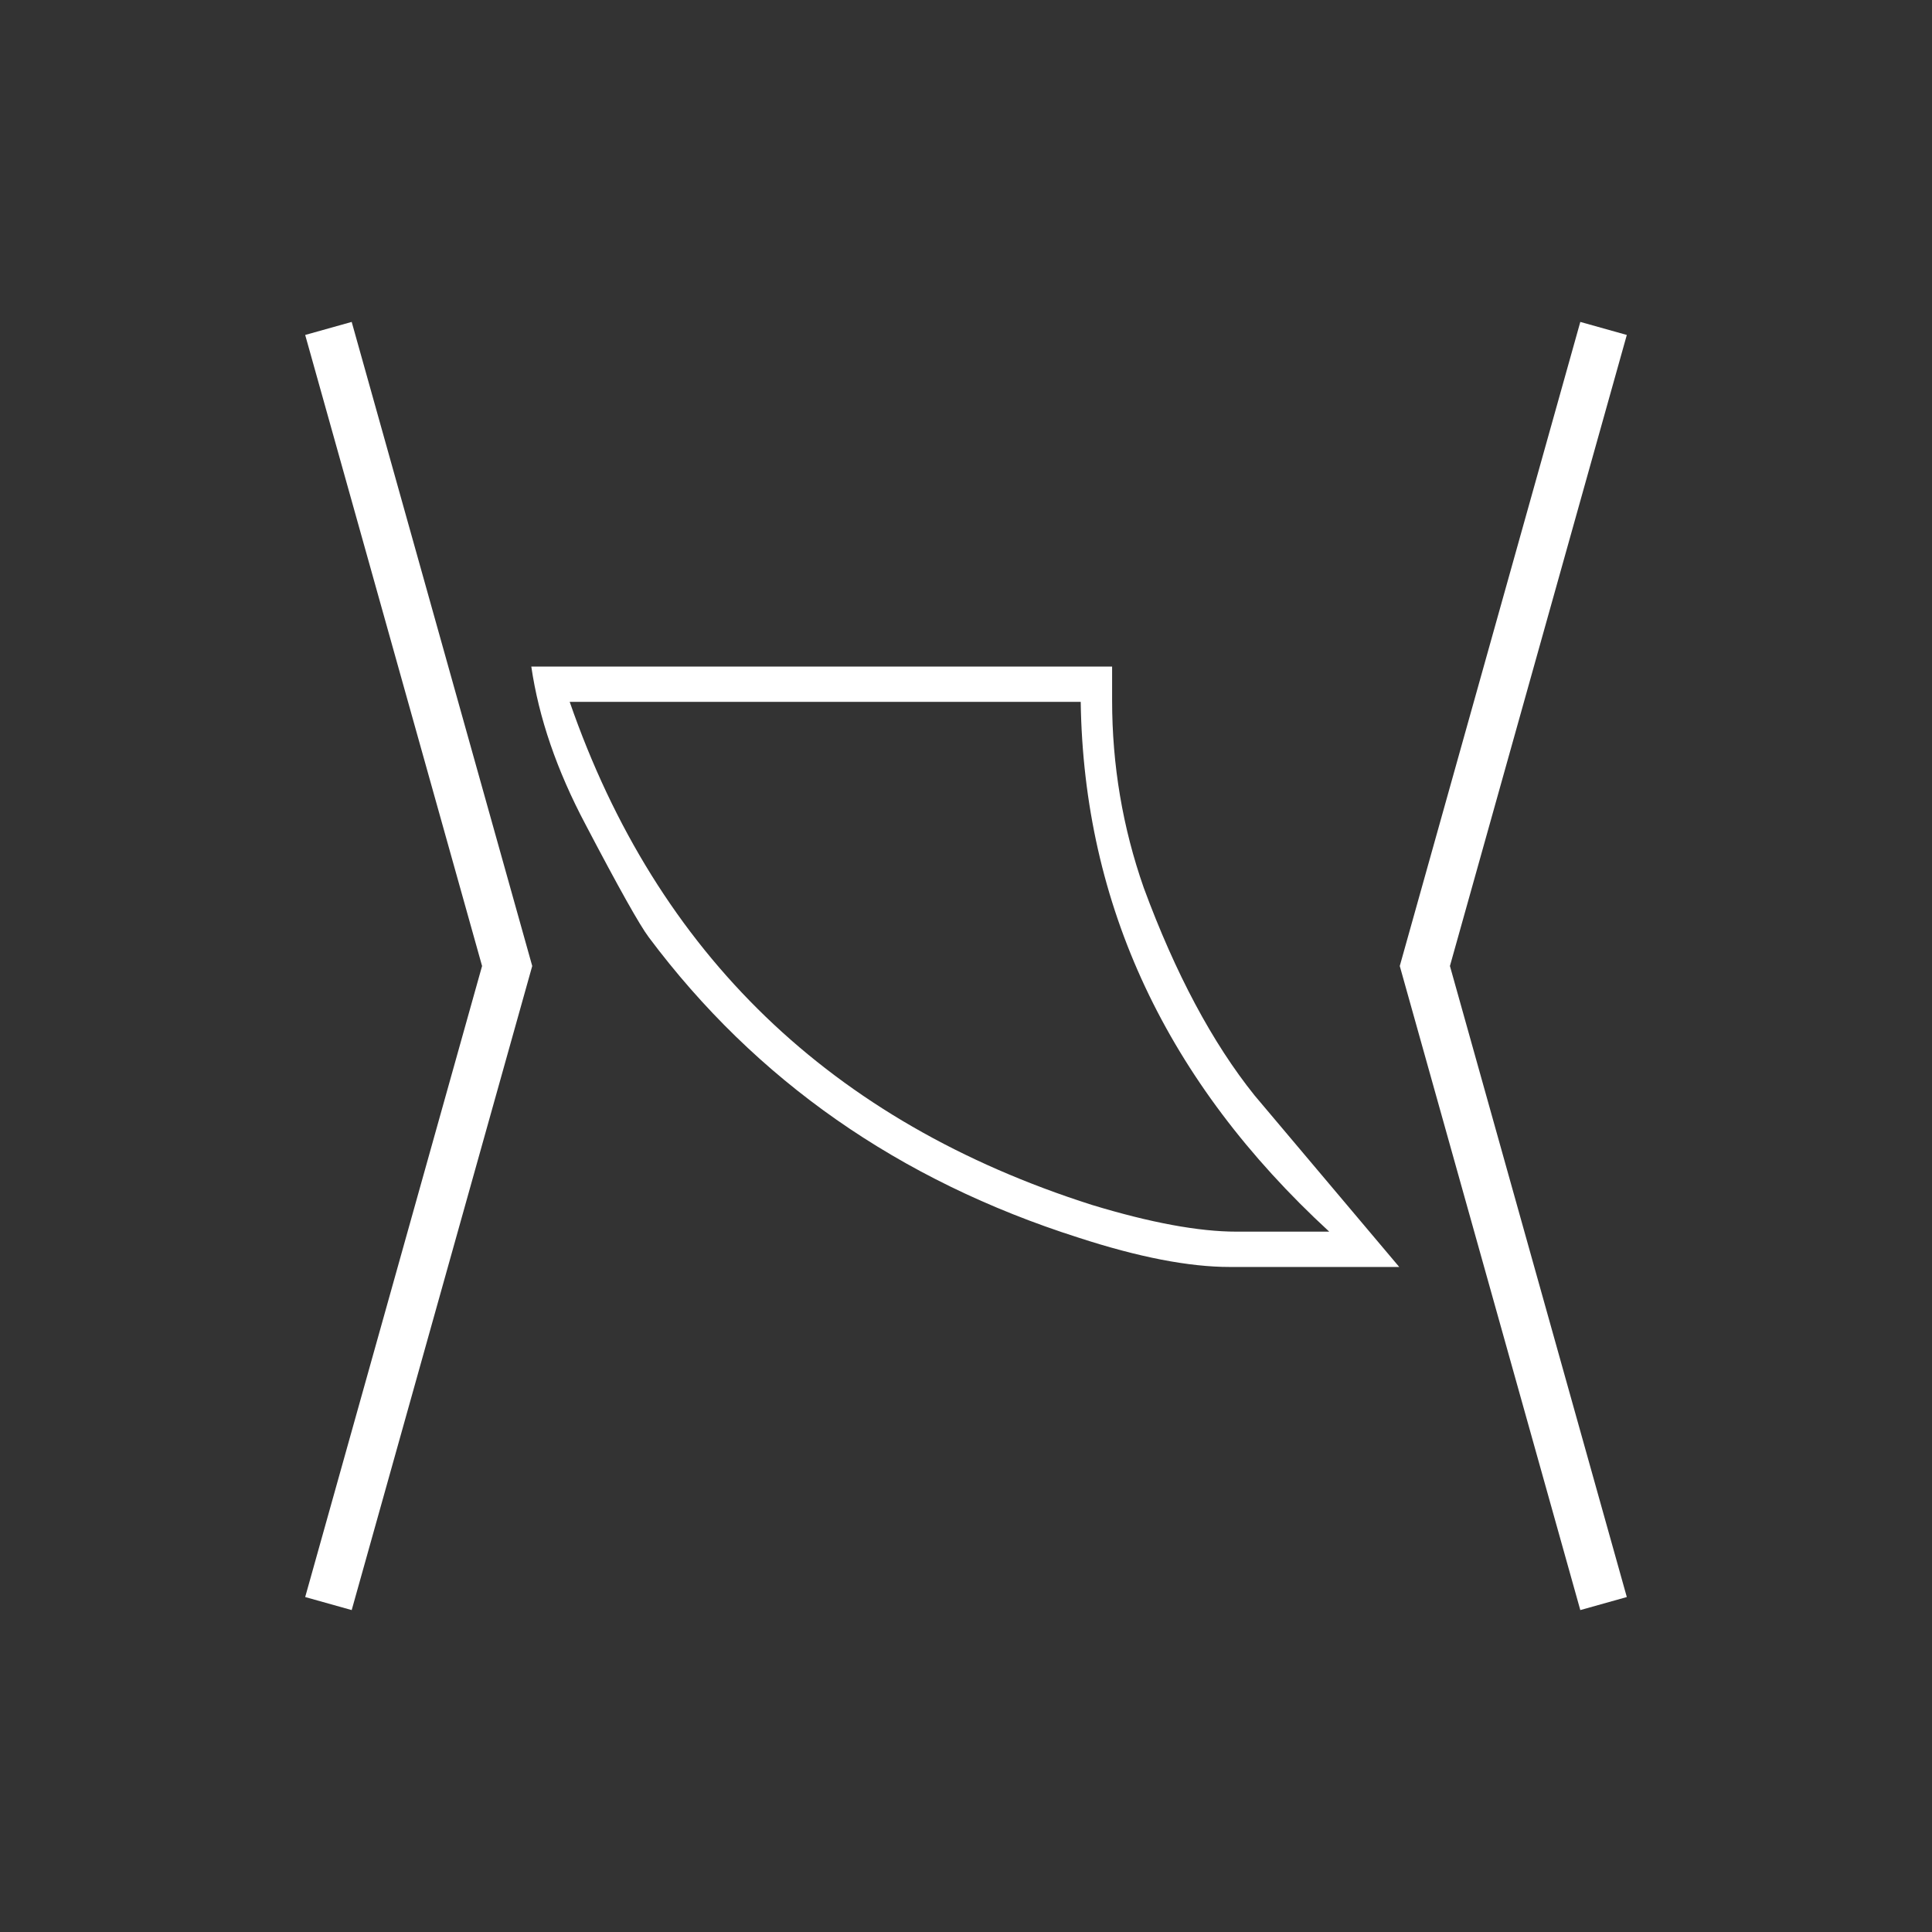
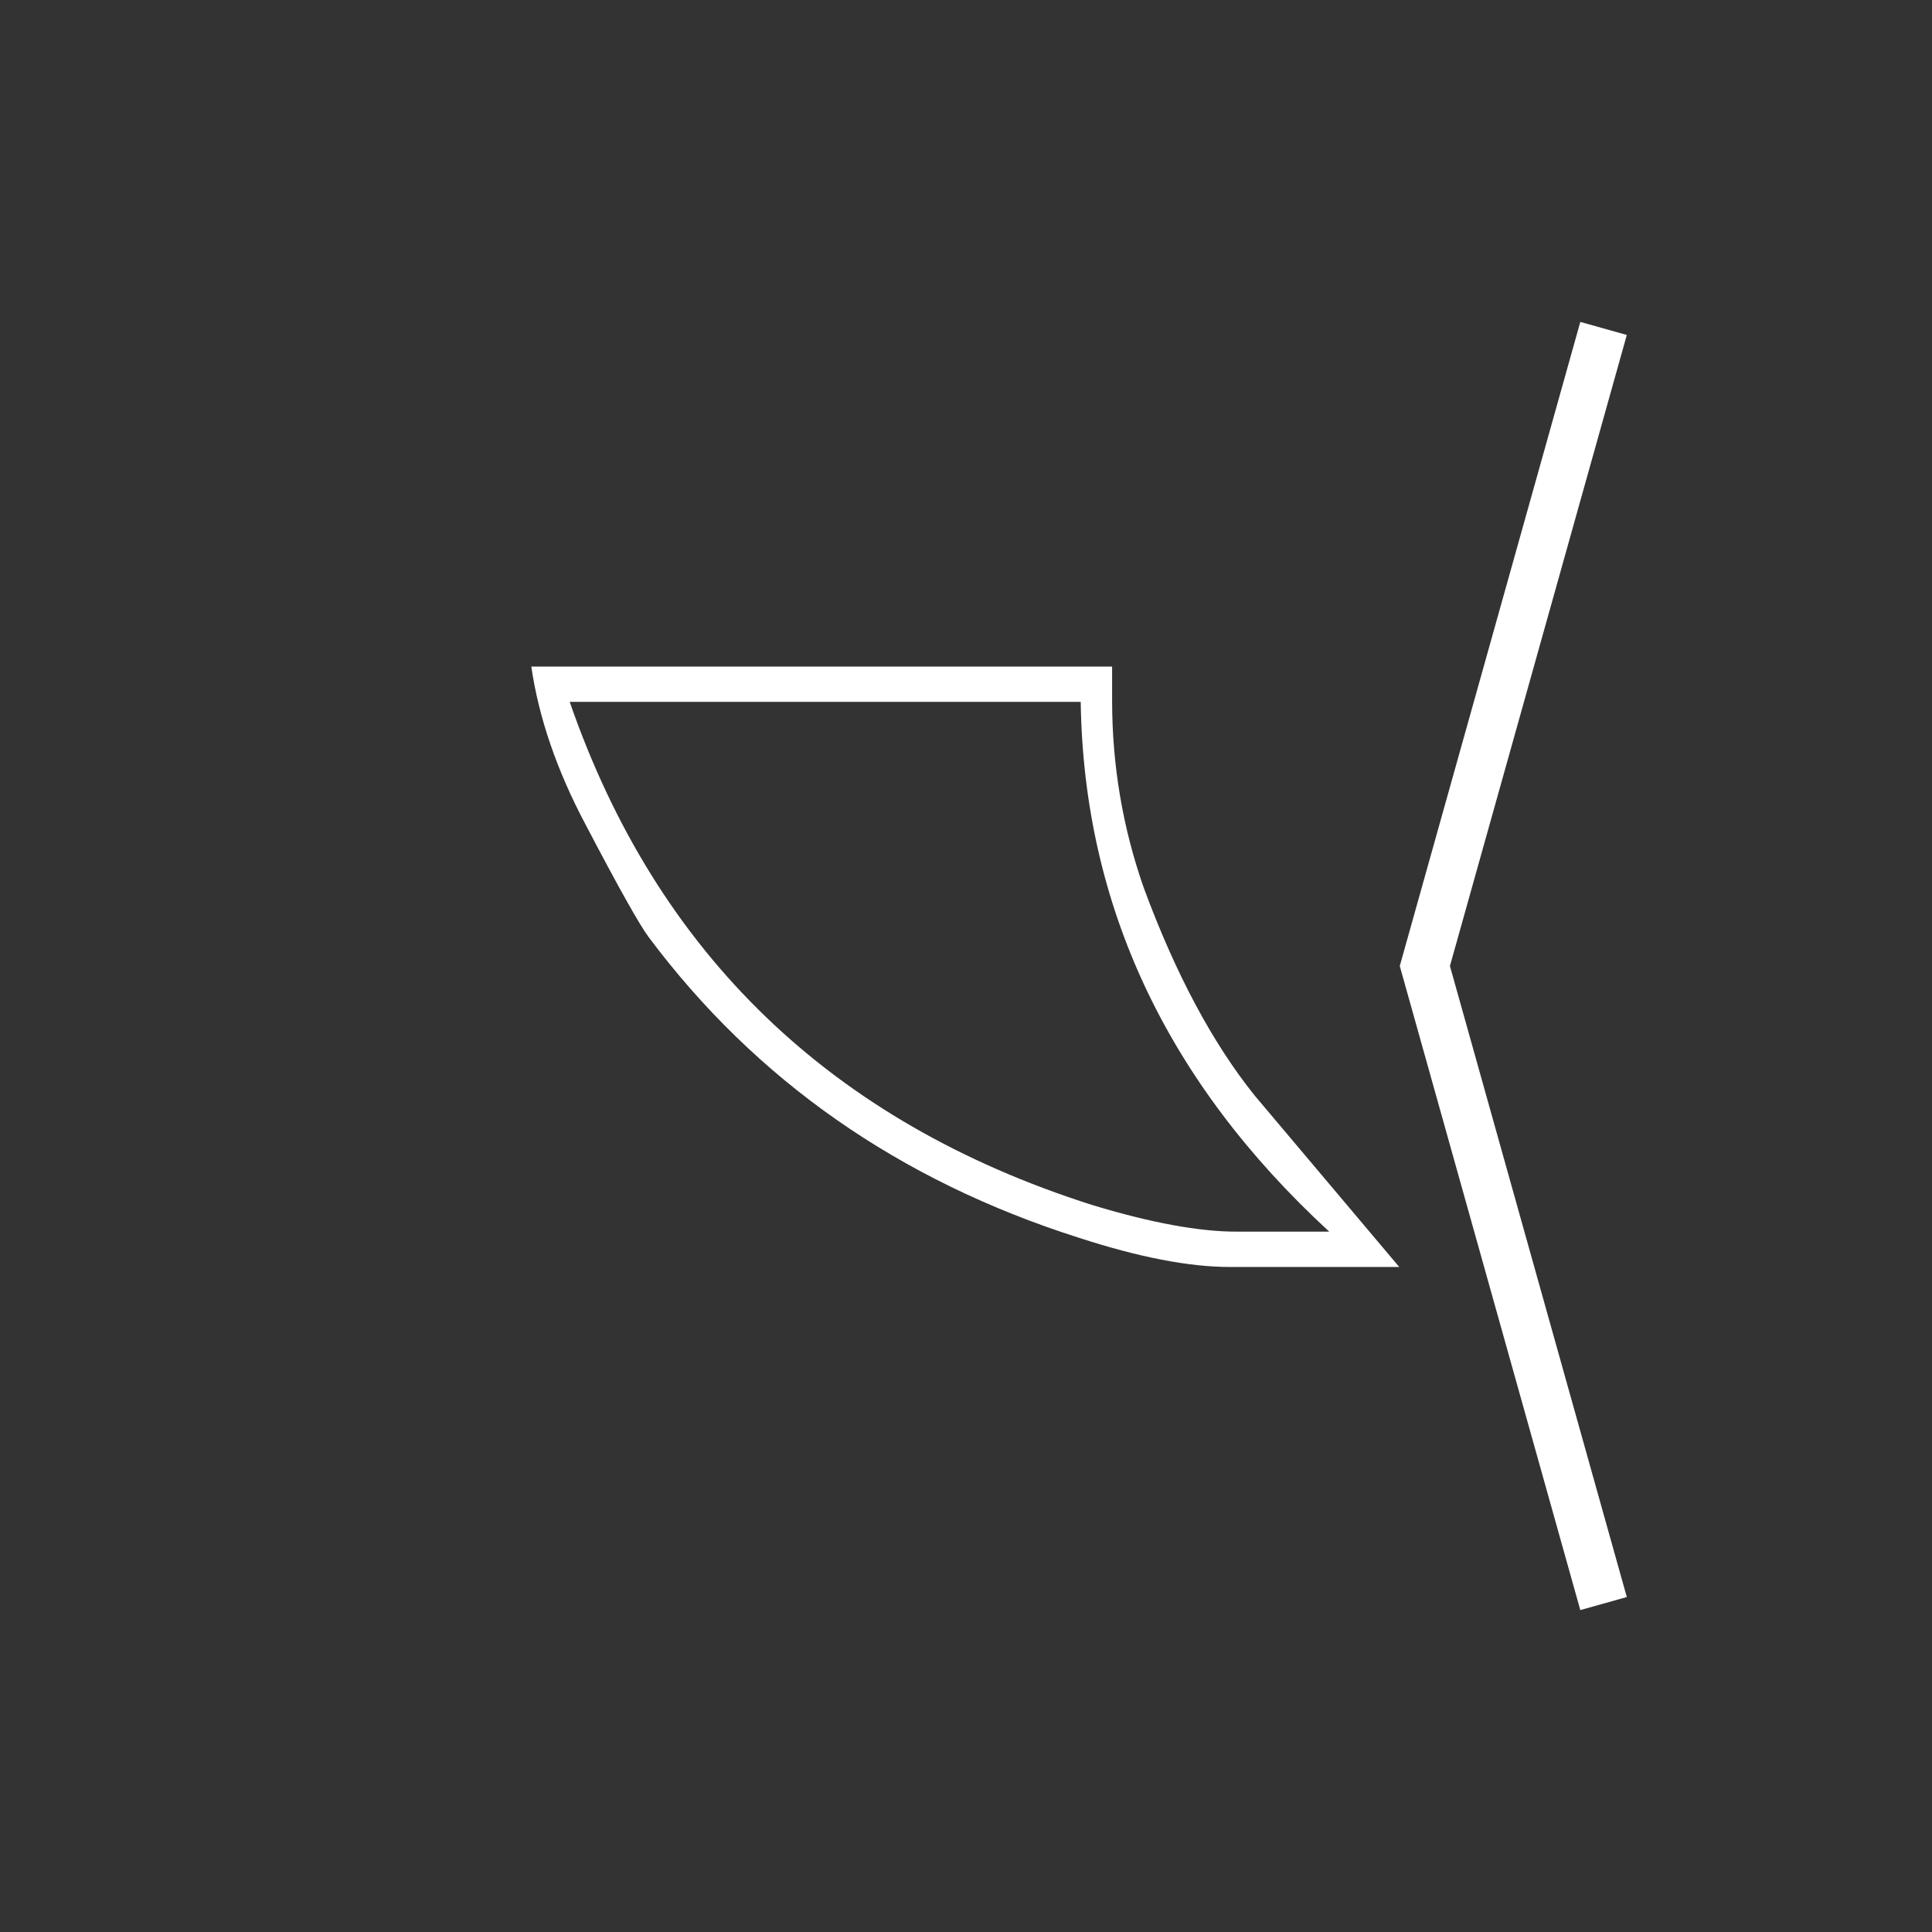
<svg xmlns="http://www.w3.org/2000/svg" height="400px" viewBox="0 0 400 400" width="400px">
  <rect x="0" y="0" width="400" height="400" fill="#333333" stroke="none" />
  <g transform="translate(110 138) scale(6.5 6.5)">
    <path d="M22.246 19.125 C20.949 19.125 19.342 18.814 17.424 18.189 C11.711 16.369 7.151 13.181    3.744 8.626 C3.455 8.243 2.783 7.046 1.728 5.032 C0.814 3.309 0.238 1.631    0 0 L18.5 0 C18.5 0.336 18.5 0.695 18.5 1.078 C18.5 3.141 18.836 5.129 19.508    7.047 C20.516 9.779 21.694 11.985 23.037 13.66 C24.572 15.482 26.109 17.305    27.646 19.125 zM17.5 1.125 L1.223 1.125 C4.006 9.16 9.551 14.502 17.855 17.148    C19.727 17.717 21.264 18 22.463 18 L25.416 18 C20.234 13.227 17.596 7.602    17.5 1.125 z" style="fill:rgb(255,255,255)" />
  </g>
-   <polyline points="68,68 105,200 68,332" style="fill:none;stroke:rgb(255,255,255);stroke-width:10" />
  <polyline points="332,68 295,200 332,332" style="fill:none;stroke:rgb(255,255,255);stroke-width:10" />
</svg>